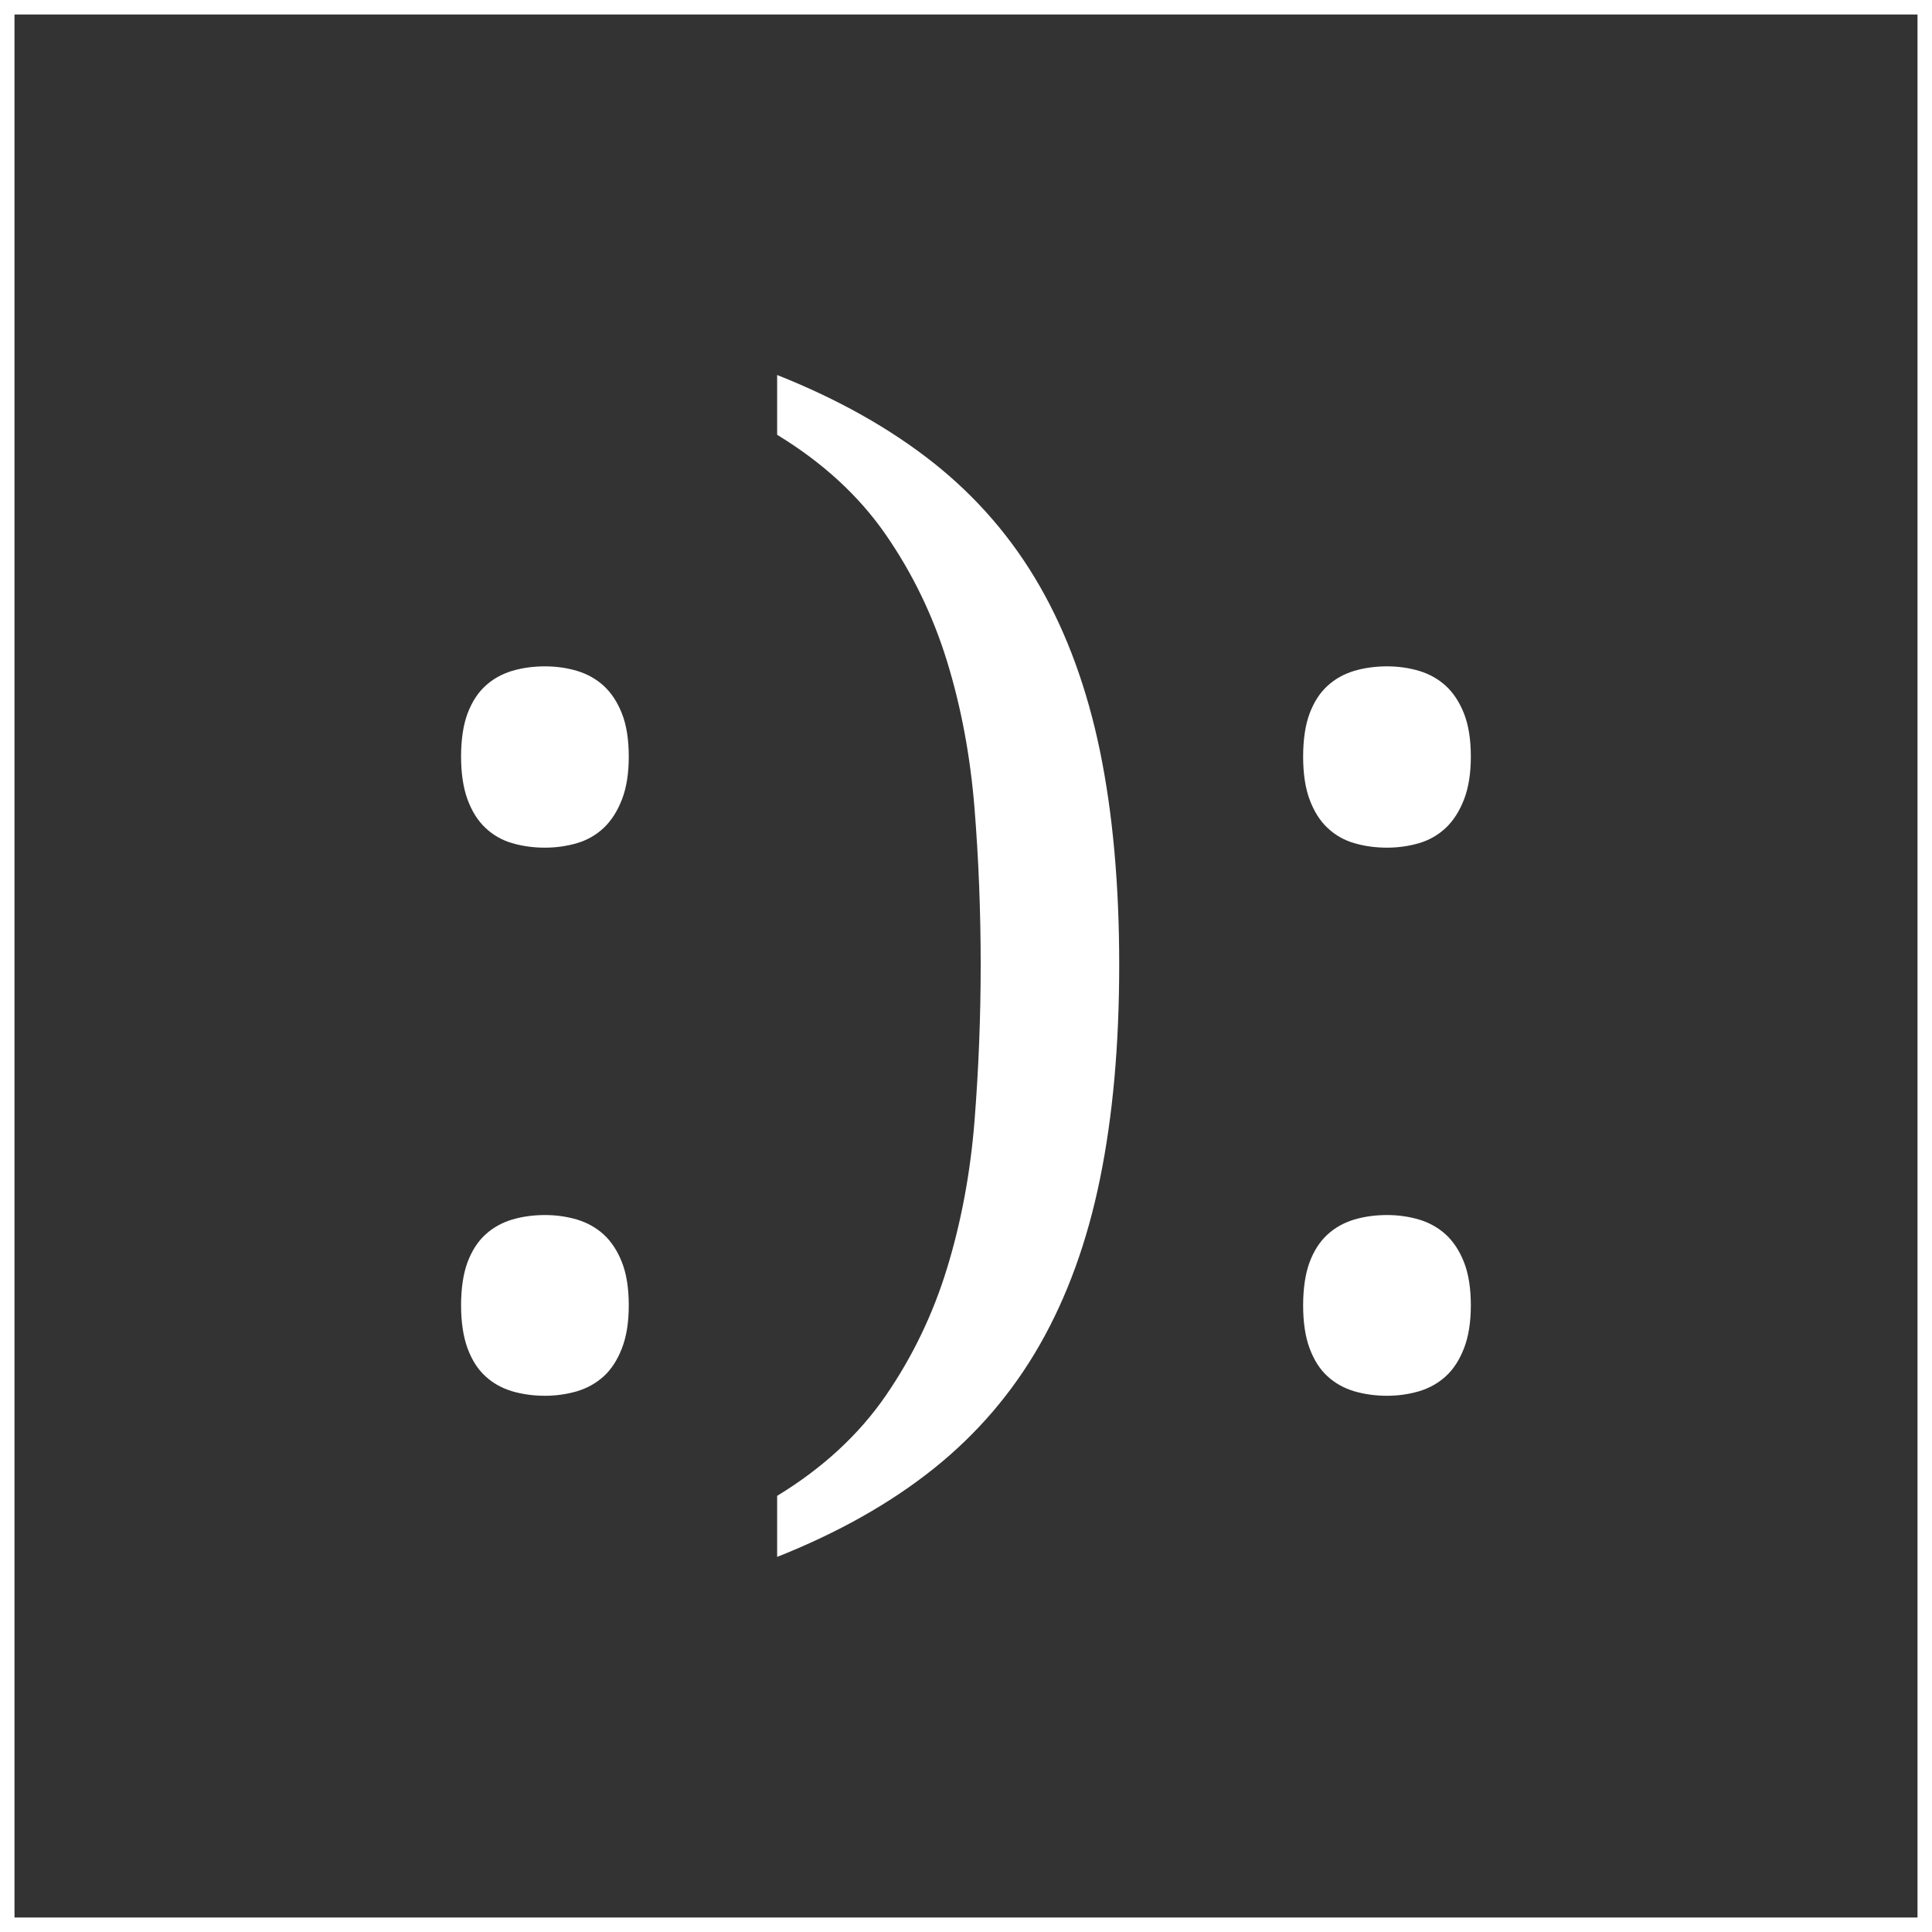
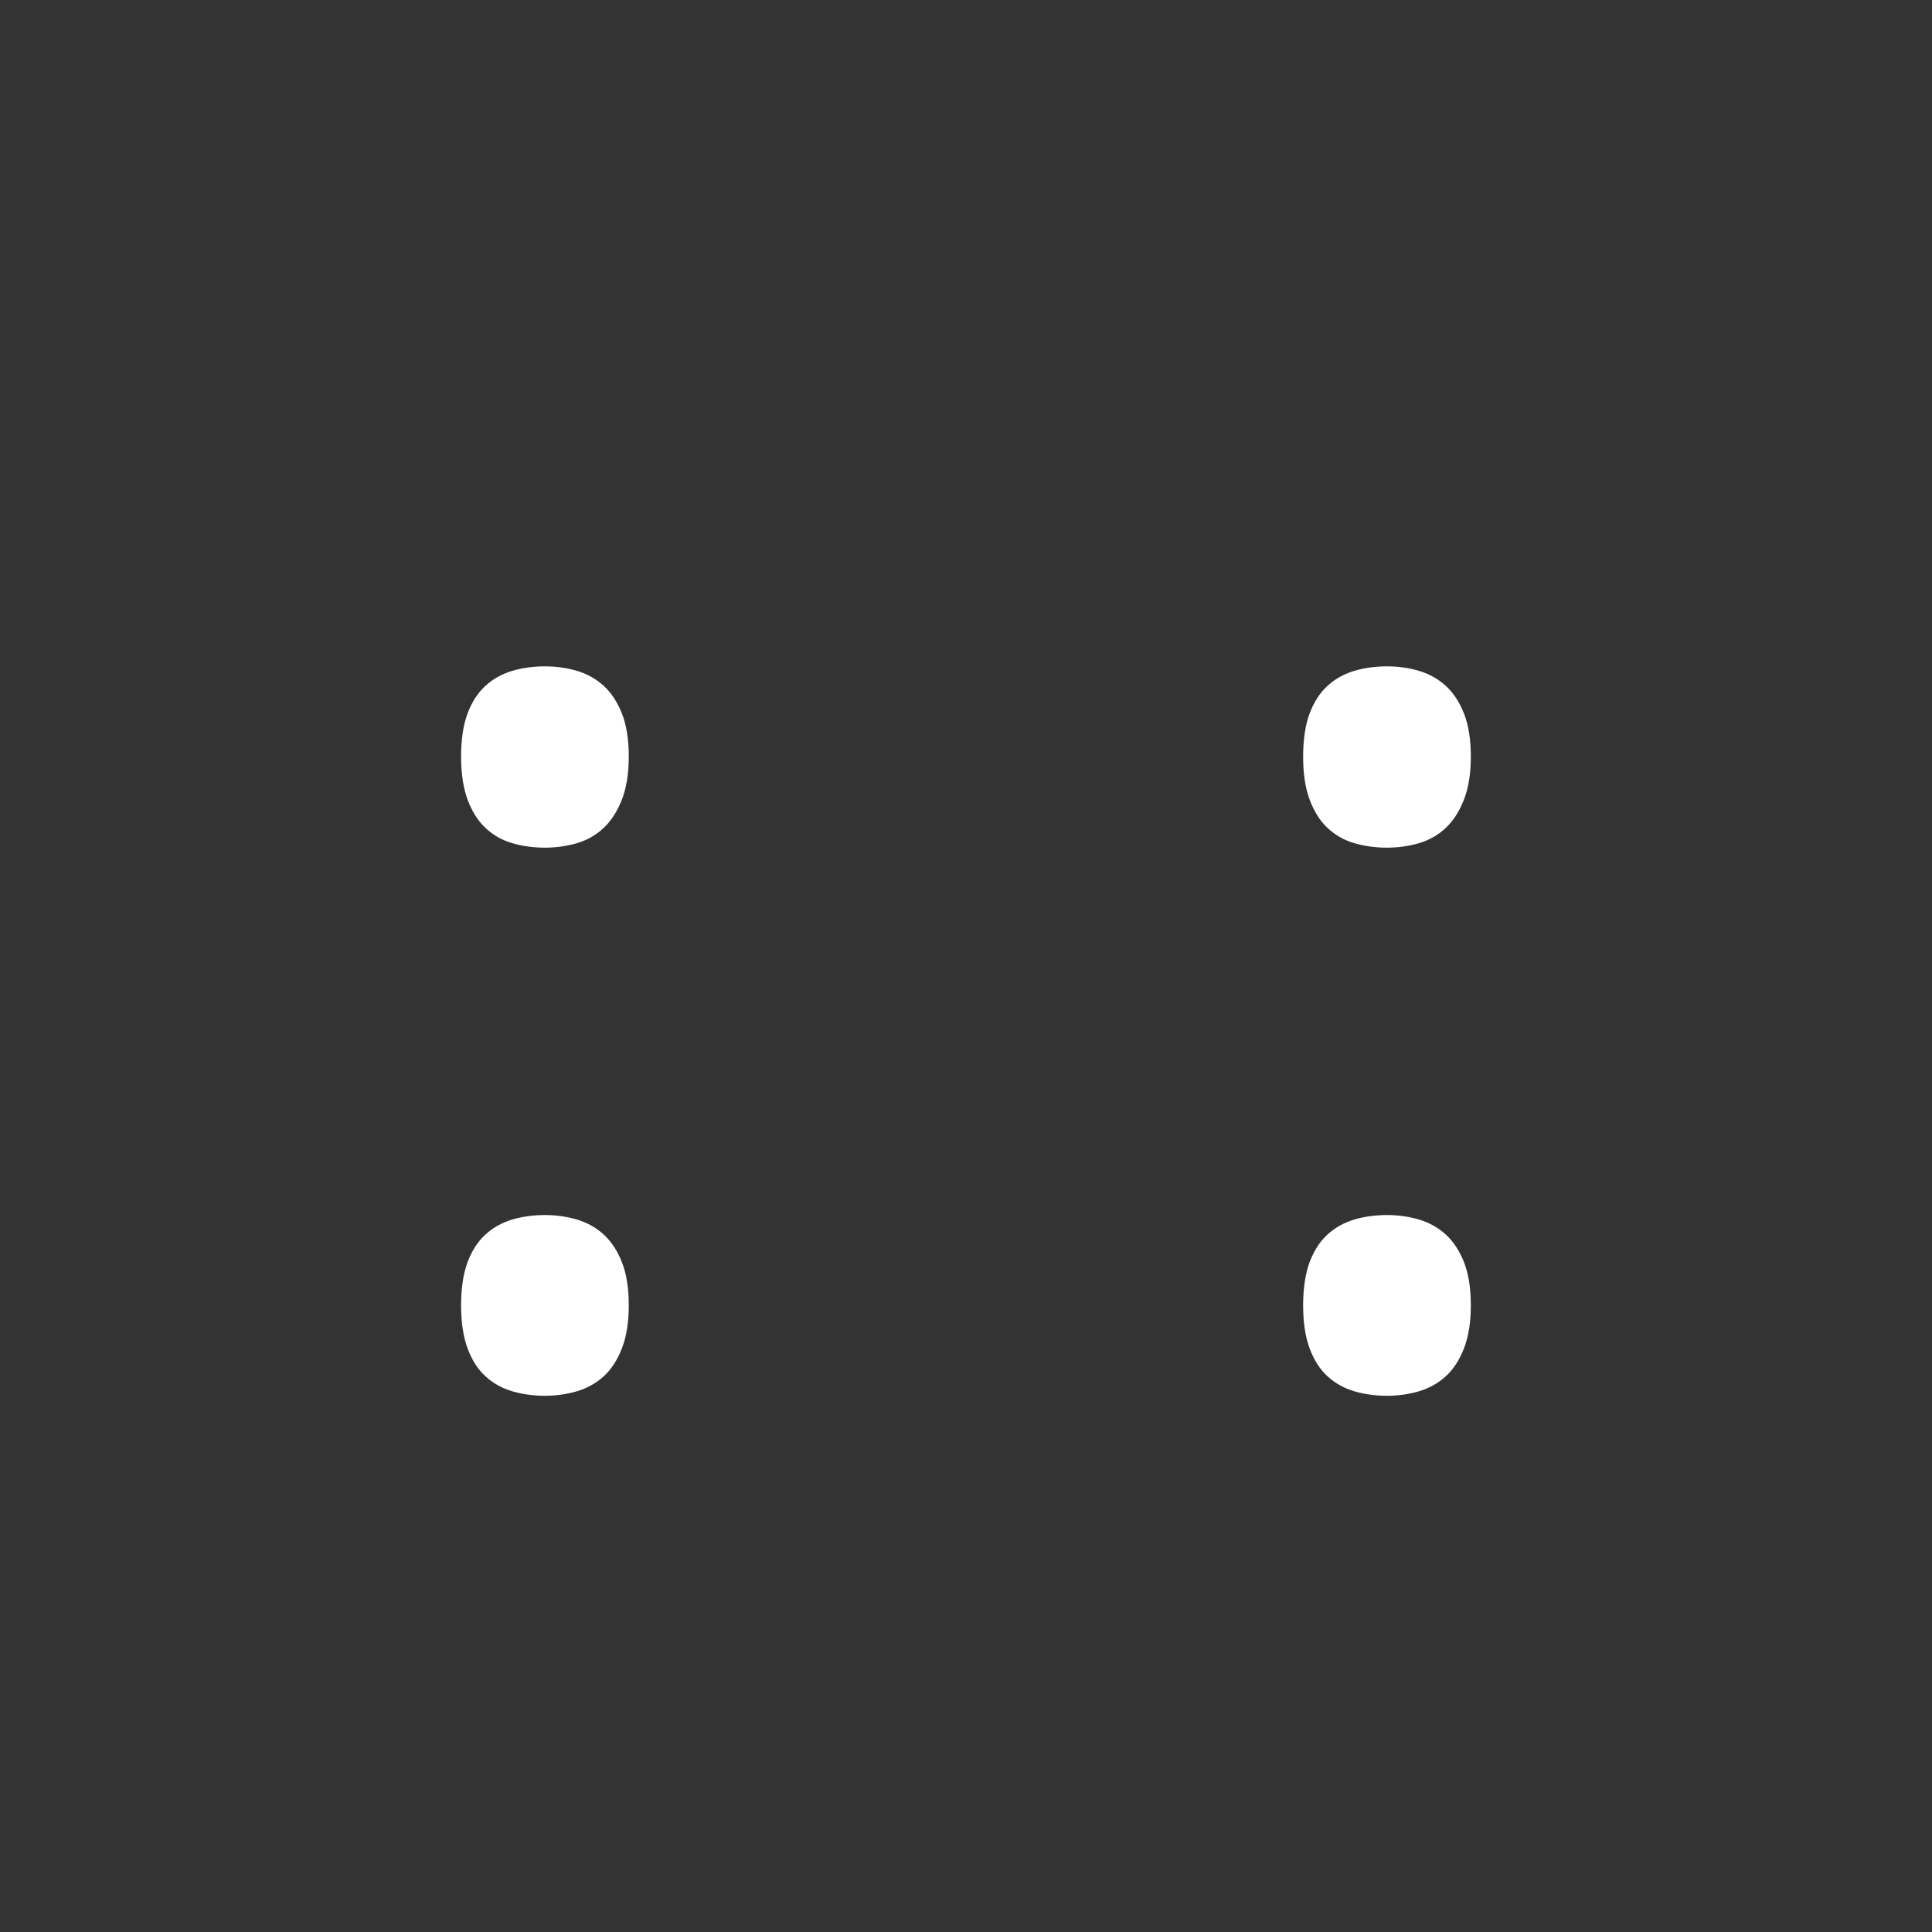
<svg xmlns="http://www.w3.org/2000/svg" id="Ebene_1" x="0px" y="0px" viewBox="0 0 200 200" style="enable-background:new 0 0 200 200;" xml:space="preserve">
  <rect x="0" y="0" width="200" height="200" fill="#333333" stroke="none" />
  <style type="text/css"> .st0{fill:#FFFFFF;} </style>
  <g>
-     <path class="st0" d="M198.5,1.5v197H1.5V1.5H198.5 M200,0H0v200h200V0L200,0z" />
    <g>
      <path class="st0" d="M47.73,78.33c0-1.79,0.23-3.29,0.67-4.47c0.45-1.19,1.06-2.14,1.85-2.86c0.78-0.72,1.71-1.23,2.76-1.55 c1.05-0.31,2.19-0.47,3.4-0.47c1.17,0,2.28,0.16,3.33,0.47c1.05,0.32,1.97,0.83,2.76,1.55c0.78,0.72,1.41,1.67,1.88,2.86 c0.47,1.19,0.71,2.68,0.71,4.47c0,1.75-0.24,3.23-0.71,4.44c-0.47,1.21-1.1,2.19-1.88,2.93c-0.79,0.74-1.71,1.27-2.76,1.58 c-1.06,0.31-2.17,0.47-3.33,0.47c-1.21,0-2.34-0.16-3.4-0.47c-1.06-0.31-1.98-0.84-2.76-1.58c-0.79-0.74-1.4-1.72-1.85-2.93 C47.96,81.56,47.73,80.08,47.73,78.33z M47.73,135.14c0-1.79,0.23-3.29,0.67-4.48c0.45-1.19,1.06-2.14,1.85-2.86 c0.78-0.72,1.71-1.23,2.76-1.55c1.05-0.31,2.19-0.47,3.4-0.47c1.17,0,2.28,0.16,3.33,0.47c1.05,0.32,1.97,0.83,2.76,1.55 c0.78,0.72,1.41,1.67,1.88,2.86c0.47,1.19,0.71,2.68,0.71,4.48c0,1.75-0.24,3.23-0.71,4.44c-0.47,1.21-1.1,2.18-1.88,2.89 c-0.79,0.72-1.71,1.23-2.76,1.55c-1.06,0.31-2.17,0.47-3.33,0.47c-1.21,0-2.34-0.16-3.4-0.47c-1.06-0.32-1.98-0.83-2.76-1.55 c-0.79-0.72-1.4-1.68-1.85-2.89C47.96,138.37,47.73,136.88,47.73,135.14z" />
-       <path class="st0" d="M101.52,99.87c0-5.48-0.21-10.88-0.64-16.22c-0.43-5.34-1.37-10.39-2.83-15.15 c-1.46-4.75-3.58-9.14-6.36-13.16s-6.53-7.46-11.24-10.33v-6.19c6.33,2.51,11.73,5.56,16.22,9.12c4.49,3.57,8.14,7.82,10.97,12.75 c2.83,4.94,4.9,10.63,6.23,17.06c1.32,6.44,1.99,13.81,1.99,22.11s-0.66,15.69-1.99,22.18c-1.32,6.48-3.4,12.2-6.23,17.16 c-2.83,4.96-6.49,9.23-10.97,12.82c-4.49,3.59-9.9,6.64-16.22,9.15v-6.32c4.71-2.87,8.46-6.33,11.24-10.37 c2.78-4.04,4.9-8.45,6.36-13.23c1.46-4.78,2.4-9.83,2.83-15.18C101.3,110.75,101.52,105.34,101.52,99.87z" />
      <path class="st0" d="M134.9,78.33c0-1.79,0.23-3.29,0.67-4.47c0.45-1.19,1.06-2.14,1.85-2.86c0.78-0.72,1.71-1.23,2.76-1.55 c1.05-0.31,2.19-0.47,3.4-0.47c1.17,0,2.28,0.16,3.33,0.47c1.05,0.32,1.97,0.83,2.76,1.55c0.78,0.72,1.41,1.67,1.88,2.86 c0.47,1.19,0.71,2.68,0.71,4.47c0,1.75-0.24,3.23-0.71,4.44c-0.47,1.21-1.1,2.19-1.88,2.93c-0.79,0.74-1.71,1.27-2.76,1.58 c-1.06,0.31-2.17,0.47-3.33,0.47c-1.21,0-2.34-0.16-3.4-0.47c-1.06-0.31-1.98-0.84-2.76-1.58c-0.79-0.74-1.4-1.72-1.85-2.93 C135.12,81.56,134.9,80.08,134.9,78.33z M134.9,135.14c0-1.79,0.23-3.29,0.67-4.48c0.45-1.19,1.06-2.14,1.85-2.86 c0.78-0.72,1.71-1.23,2.76-1.55c1.05-0.31,2.19-0.47,3.4-0.47c1.17,0,2.28,0.16,3.33,0.47c1.05,0.32,1.97,0.83,2.76,1.55 c0.78,0.72,1.41,1.67,1.88,2.86c0.47,1.19,0.71,2.68,0.71,4.48c0,1.75-0.24,3.23-0.71,4.44c-0.47,1.21-1.1,2.18-1.88,2.89 c-0.79,0.72-1.71,1.23-2.76,1.55c-1.06,0.31-2.17,0.47-3.33,0.47c-1.21,0-2.34-0.16-3.4-0.47c-1.06-0.32-1.98-0.83-2.76-1.55 c-0.79-0.72-1.4-1.68-1.85-2.89C135.12,138.37,134.9,136.88,134.9,135.14z" />
    </g>
  </g>
</svg>